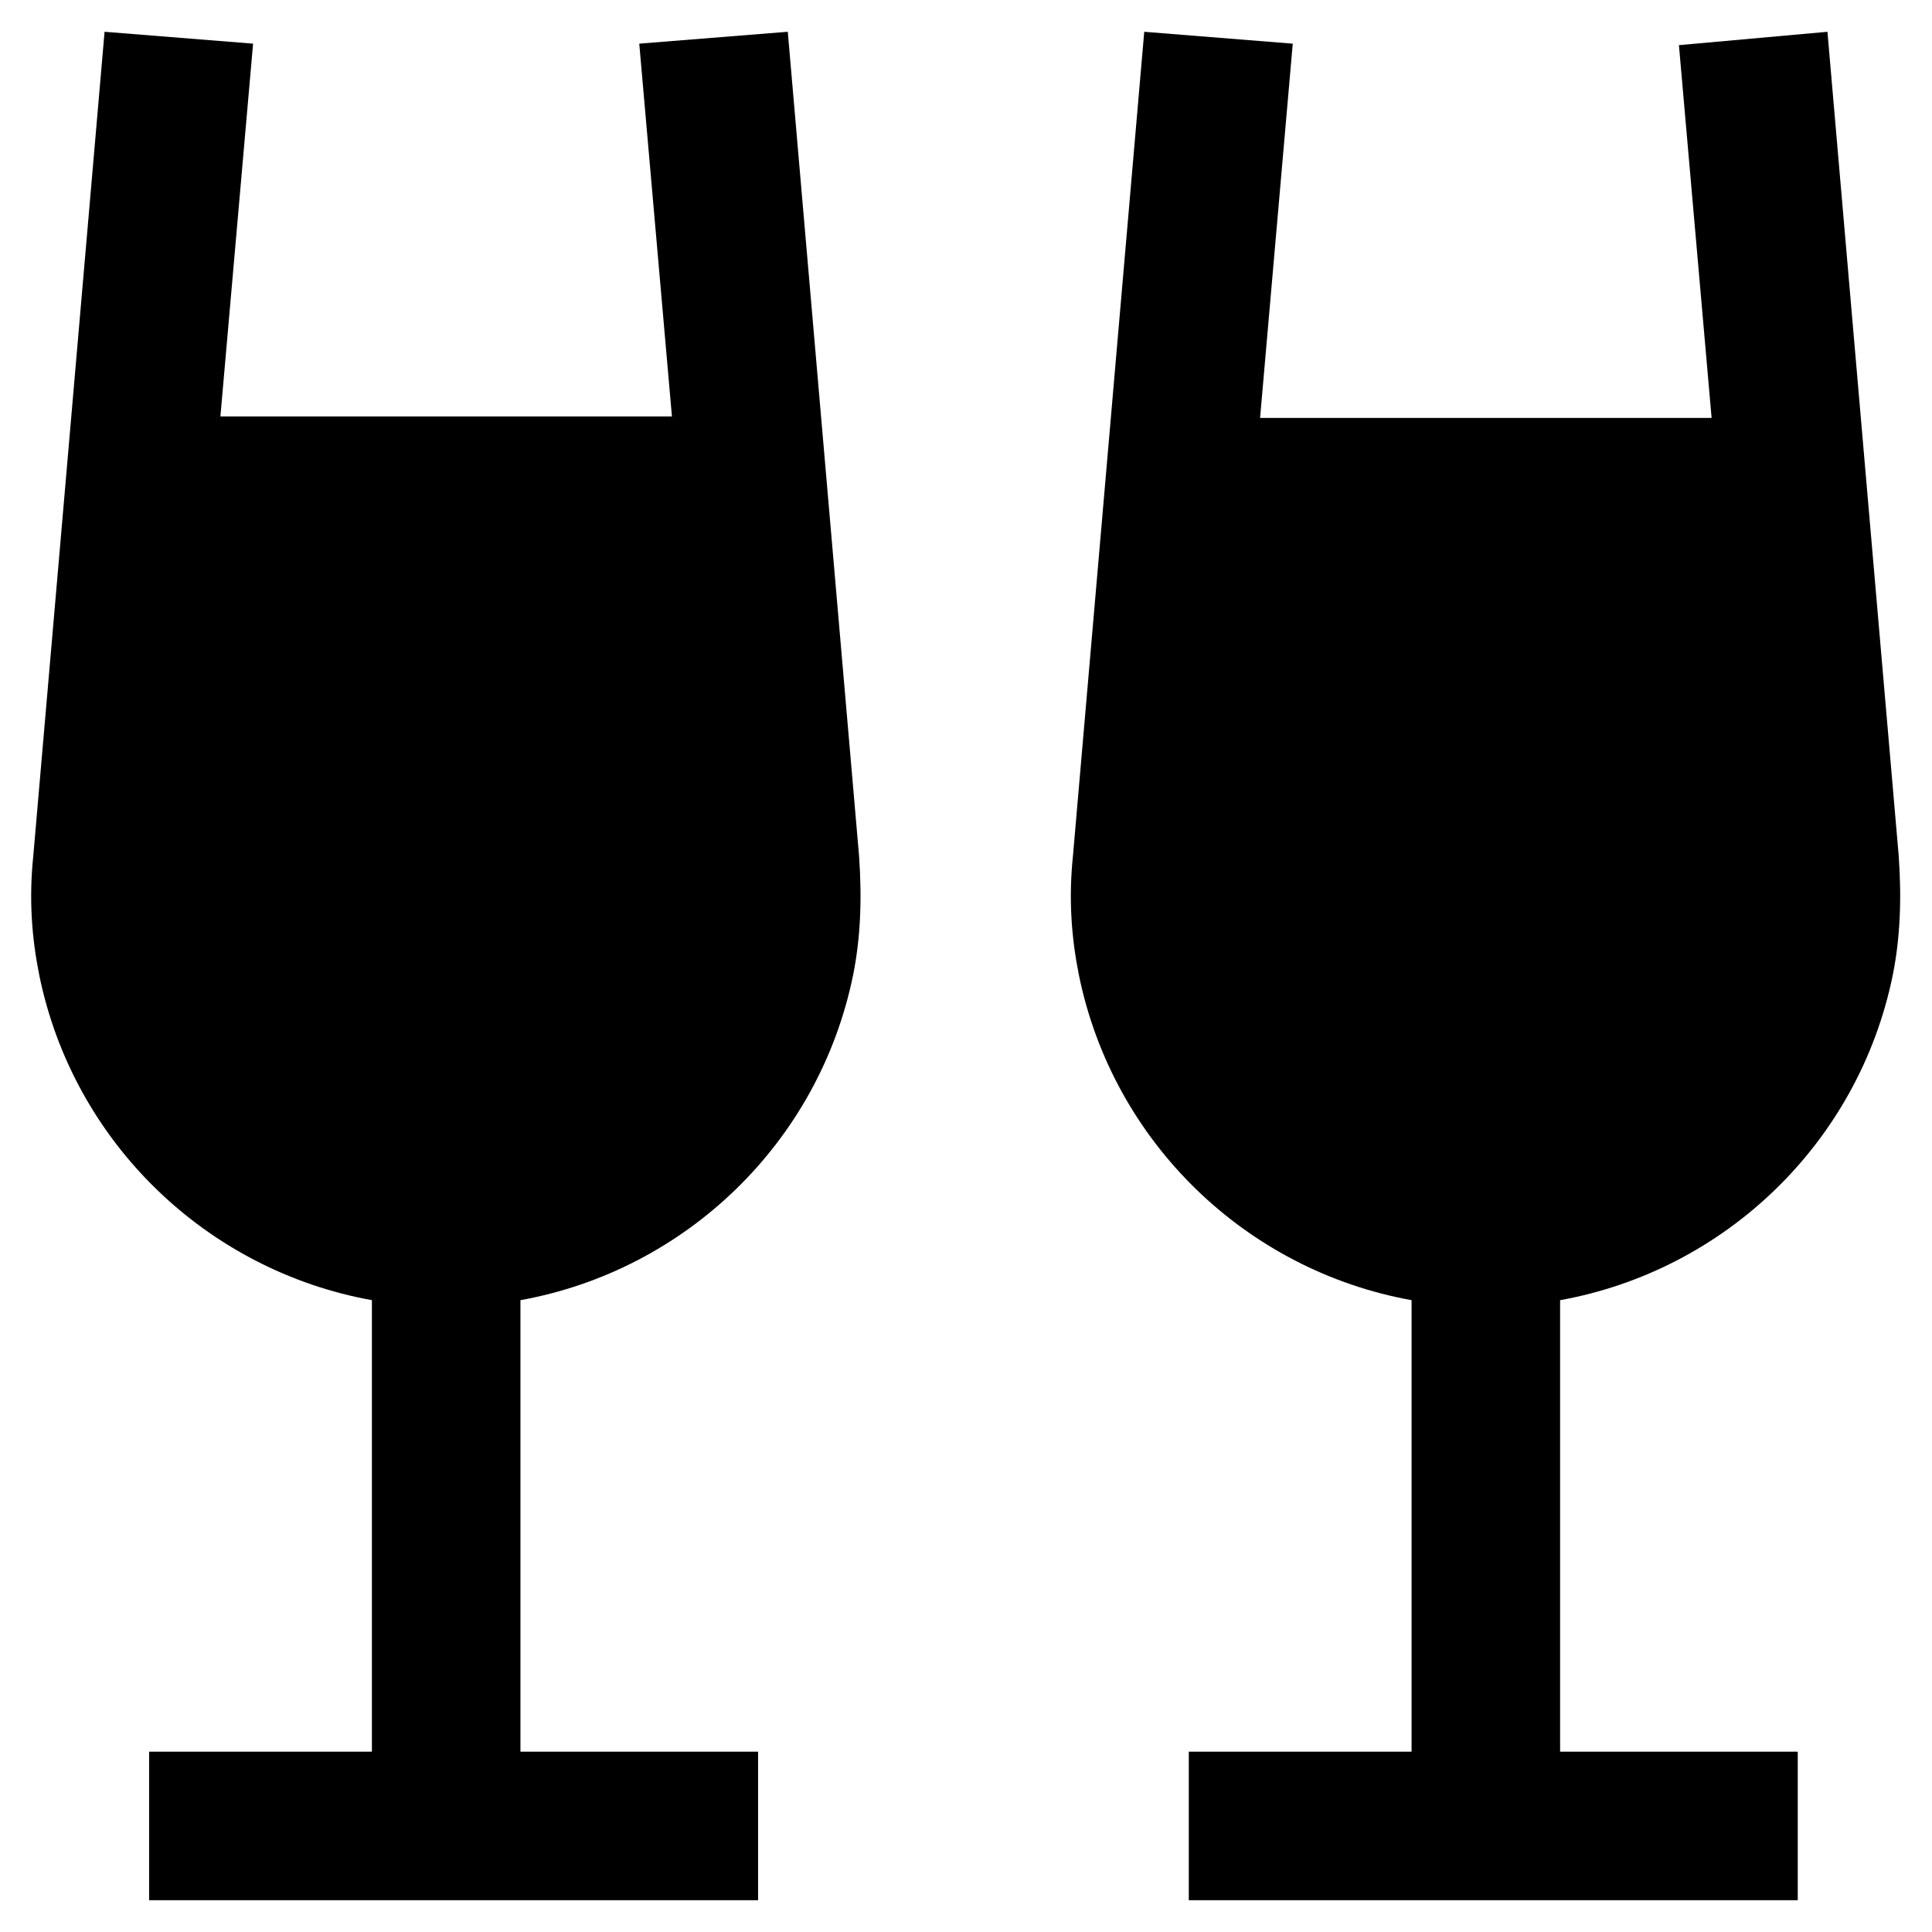
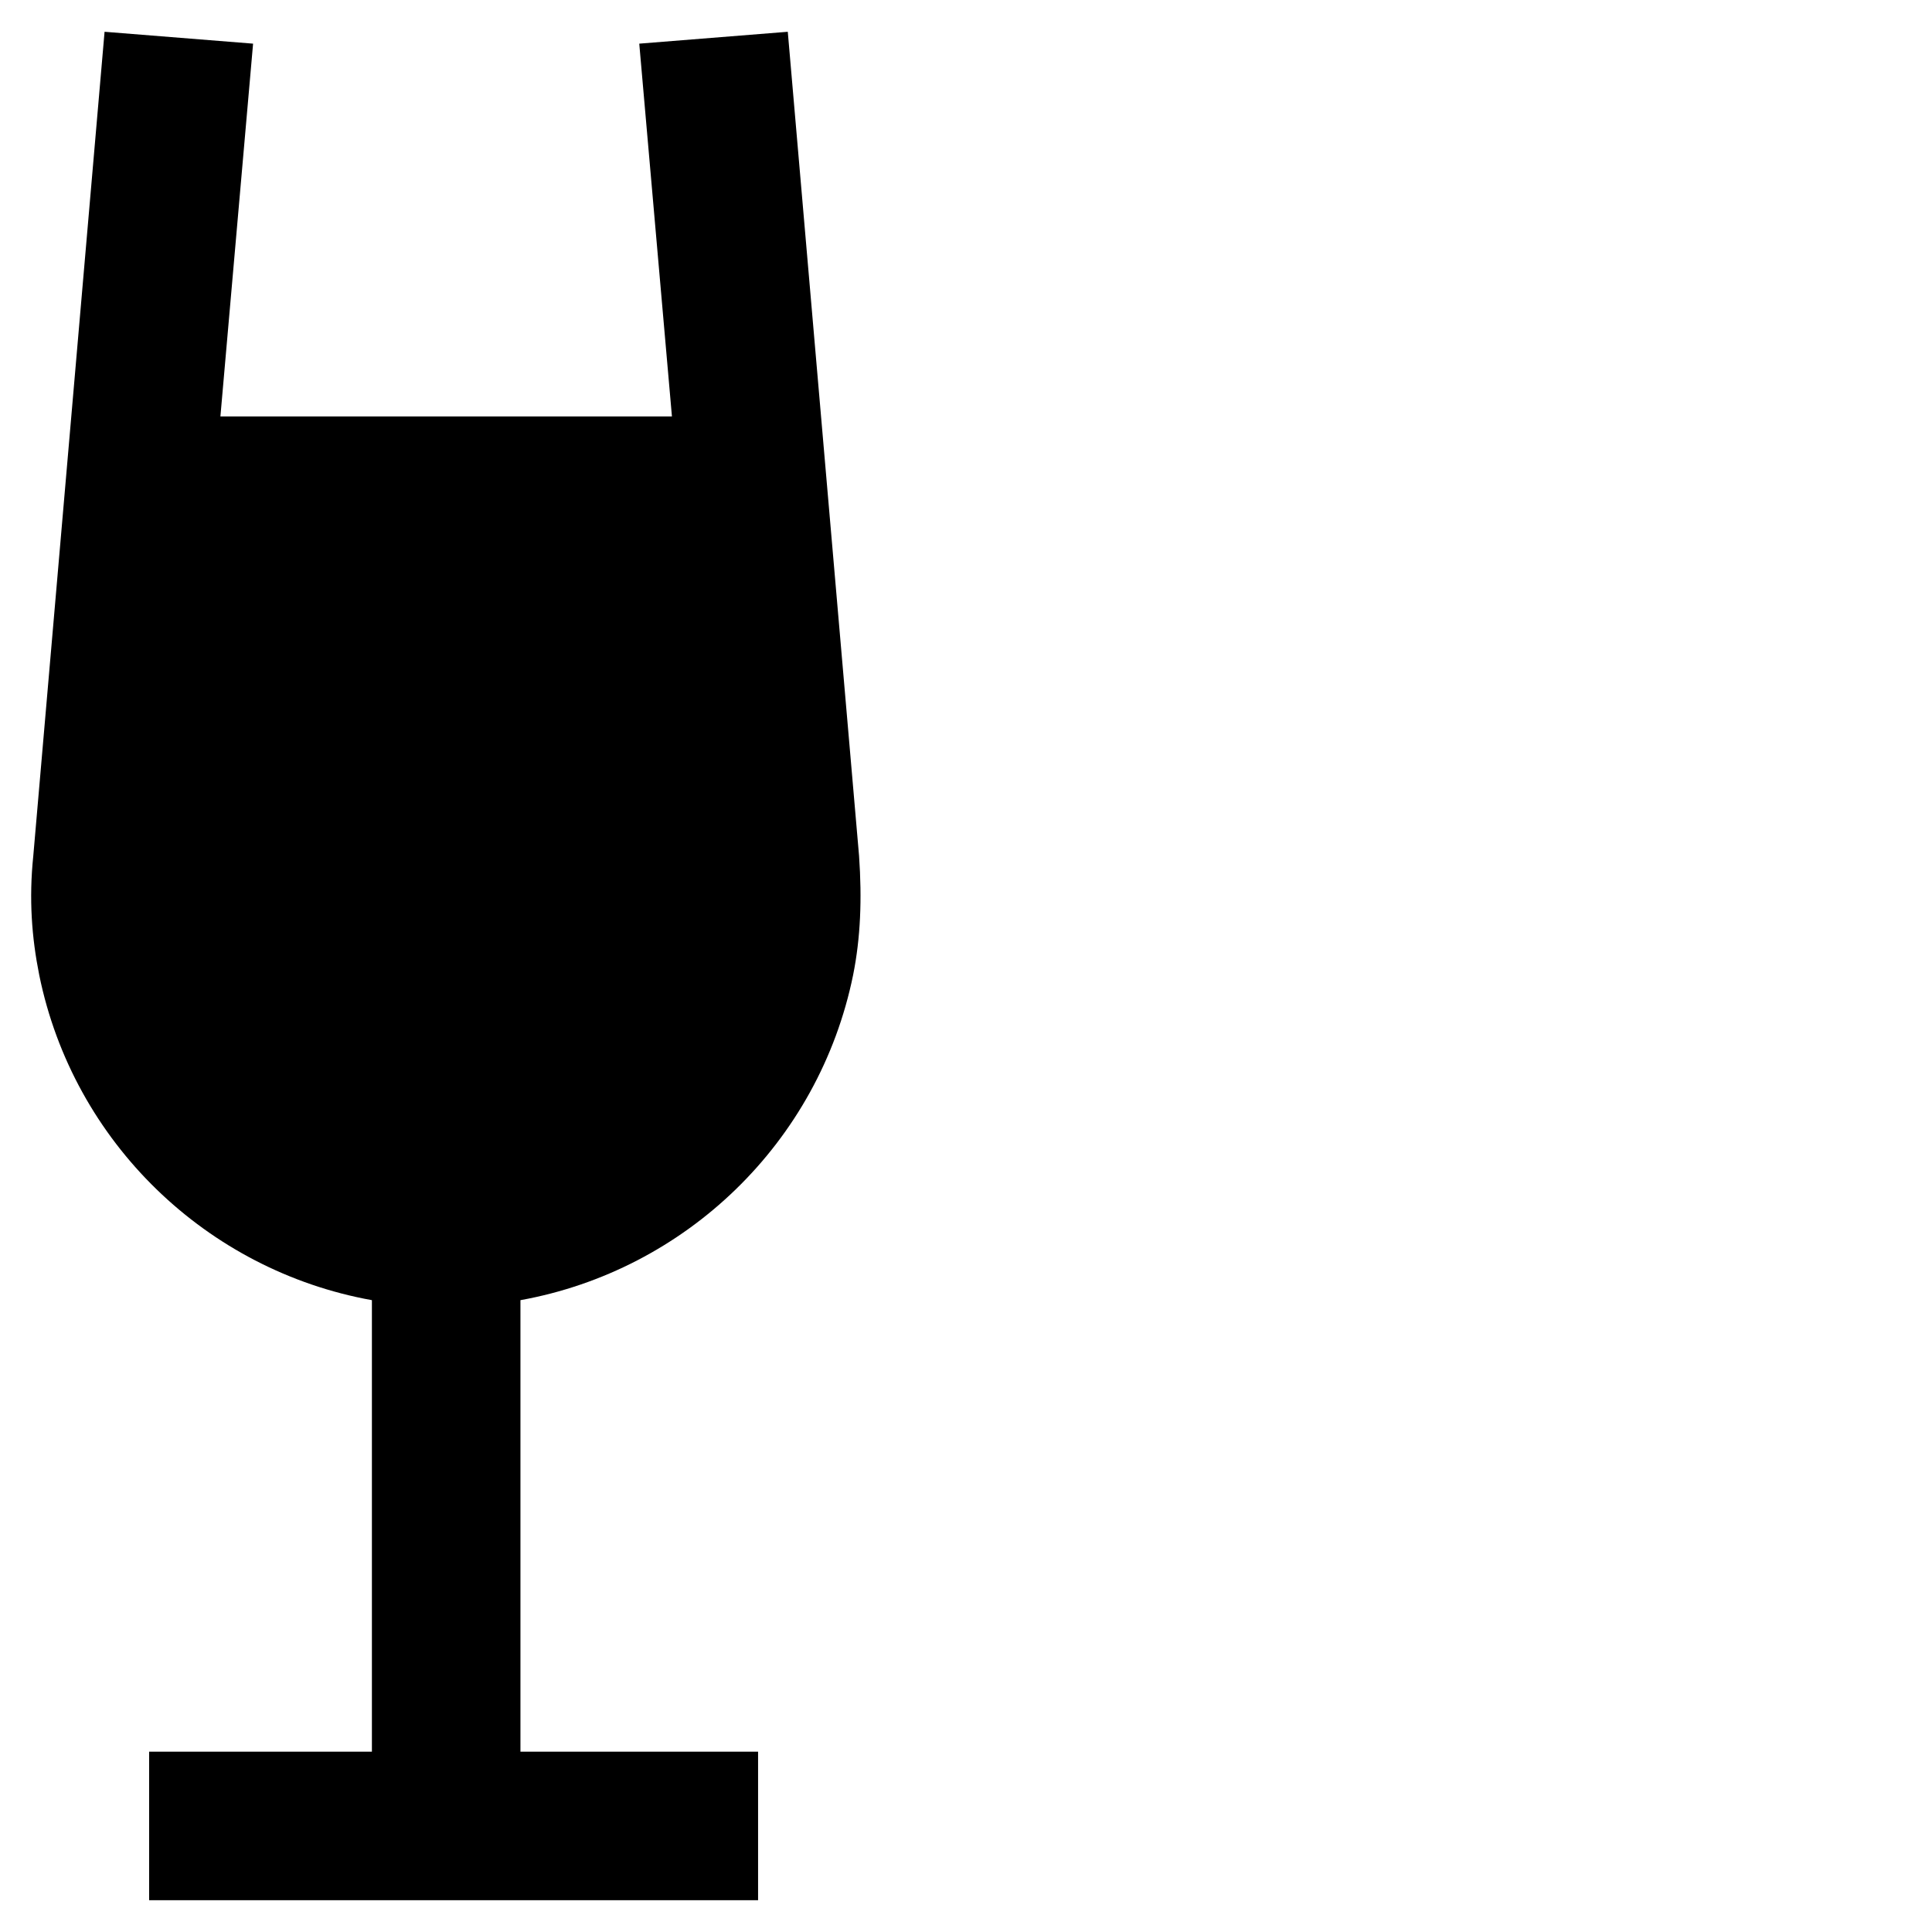
<svg xmlns="http://www.w3.org/2000/svg" fill="#000000" width="800px" height="800px" version="1.1" viewBox="144 144 512 512">
  <g>
    <path d="m352.77 152.42-39.359 3.148 8.66 98.797h-119.66l8.66-98.797-39.359-3.148-18.895 218.45c-1.18 11.414-0.395 21.648 1.574 31.488 9.055 44.477 44.477 78.328 88.168 86.199v119.66h-59.039v39.359h161.38v-39.359h-62.977v-119.66c43.691-7.871 79.113-41.723 88.168-86.199 1.969-9.84 2.363-20.074 1.574-31.488z" />
-     <path d="m645.61 402.36c1.969-9.84 2.363-20.074 1.574-31.488l-18.891-218.45-39.359 3.543 8.66 98.793h-119.66l8.66-99.188-39.359-3.148-18.895 218.45c-1.18 11.414-0.395 21.648 1.574 31.488 9.055 44.477 44.48 78.328 88.168 86.199v119.66h-59.039v39.359h161.38v-39.359h-62.977v-119.66c43.691-7.871 79.117-41.723 88.168-86.199z" />
  </g>
</svg>